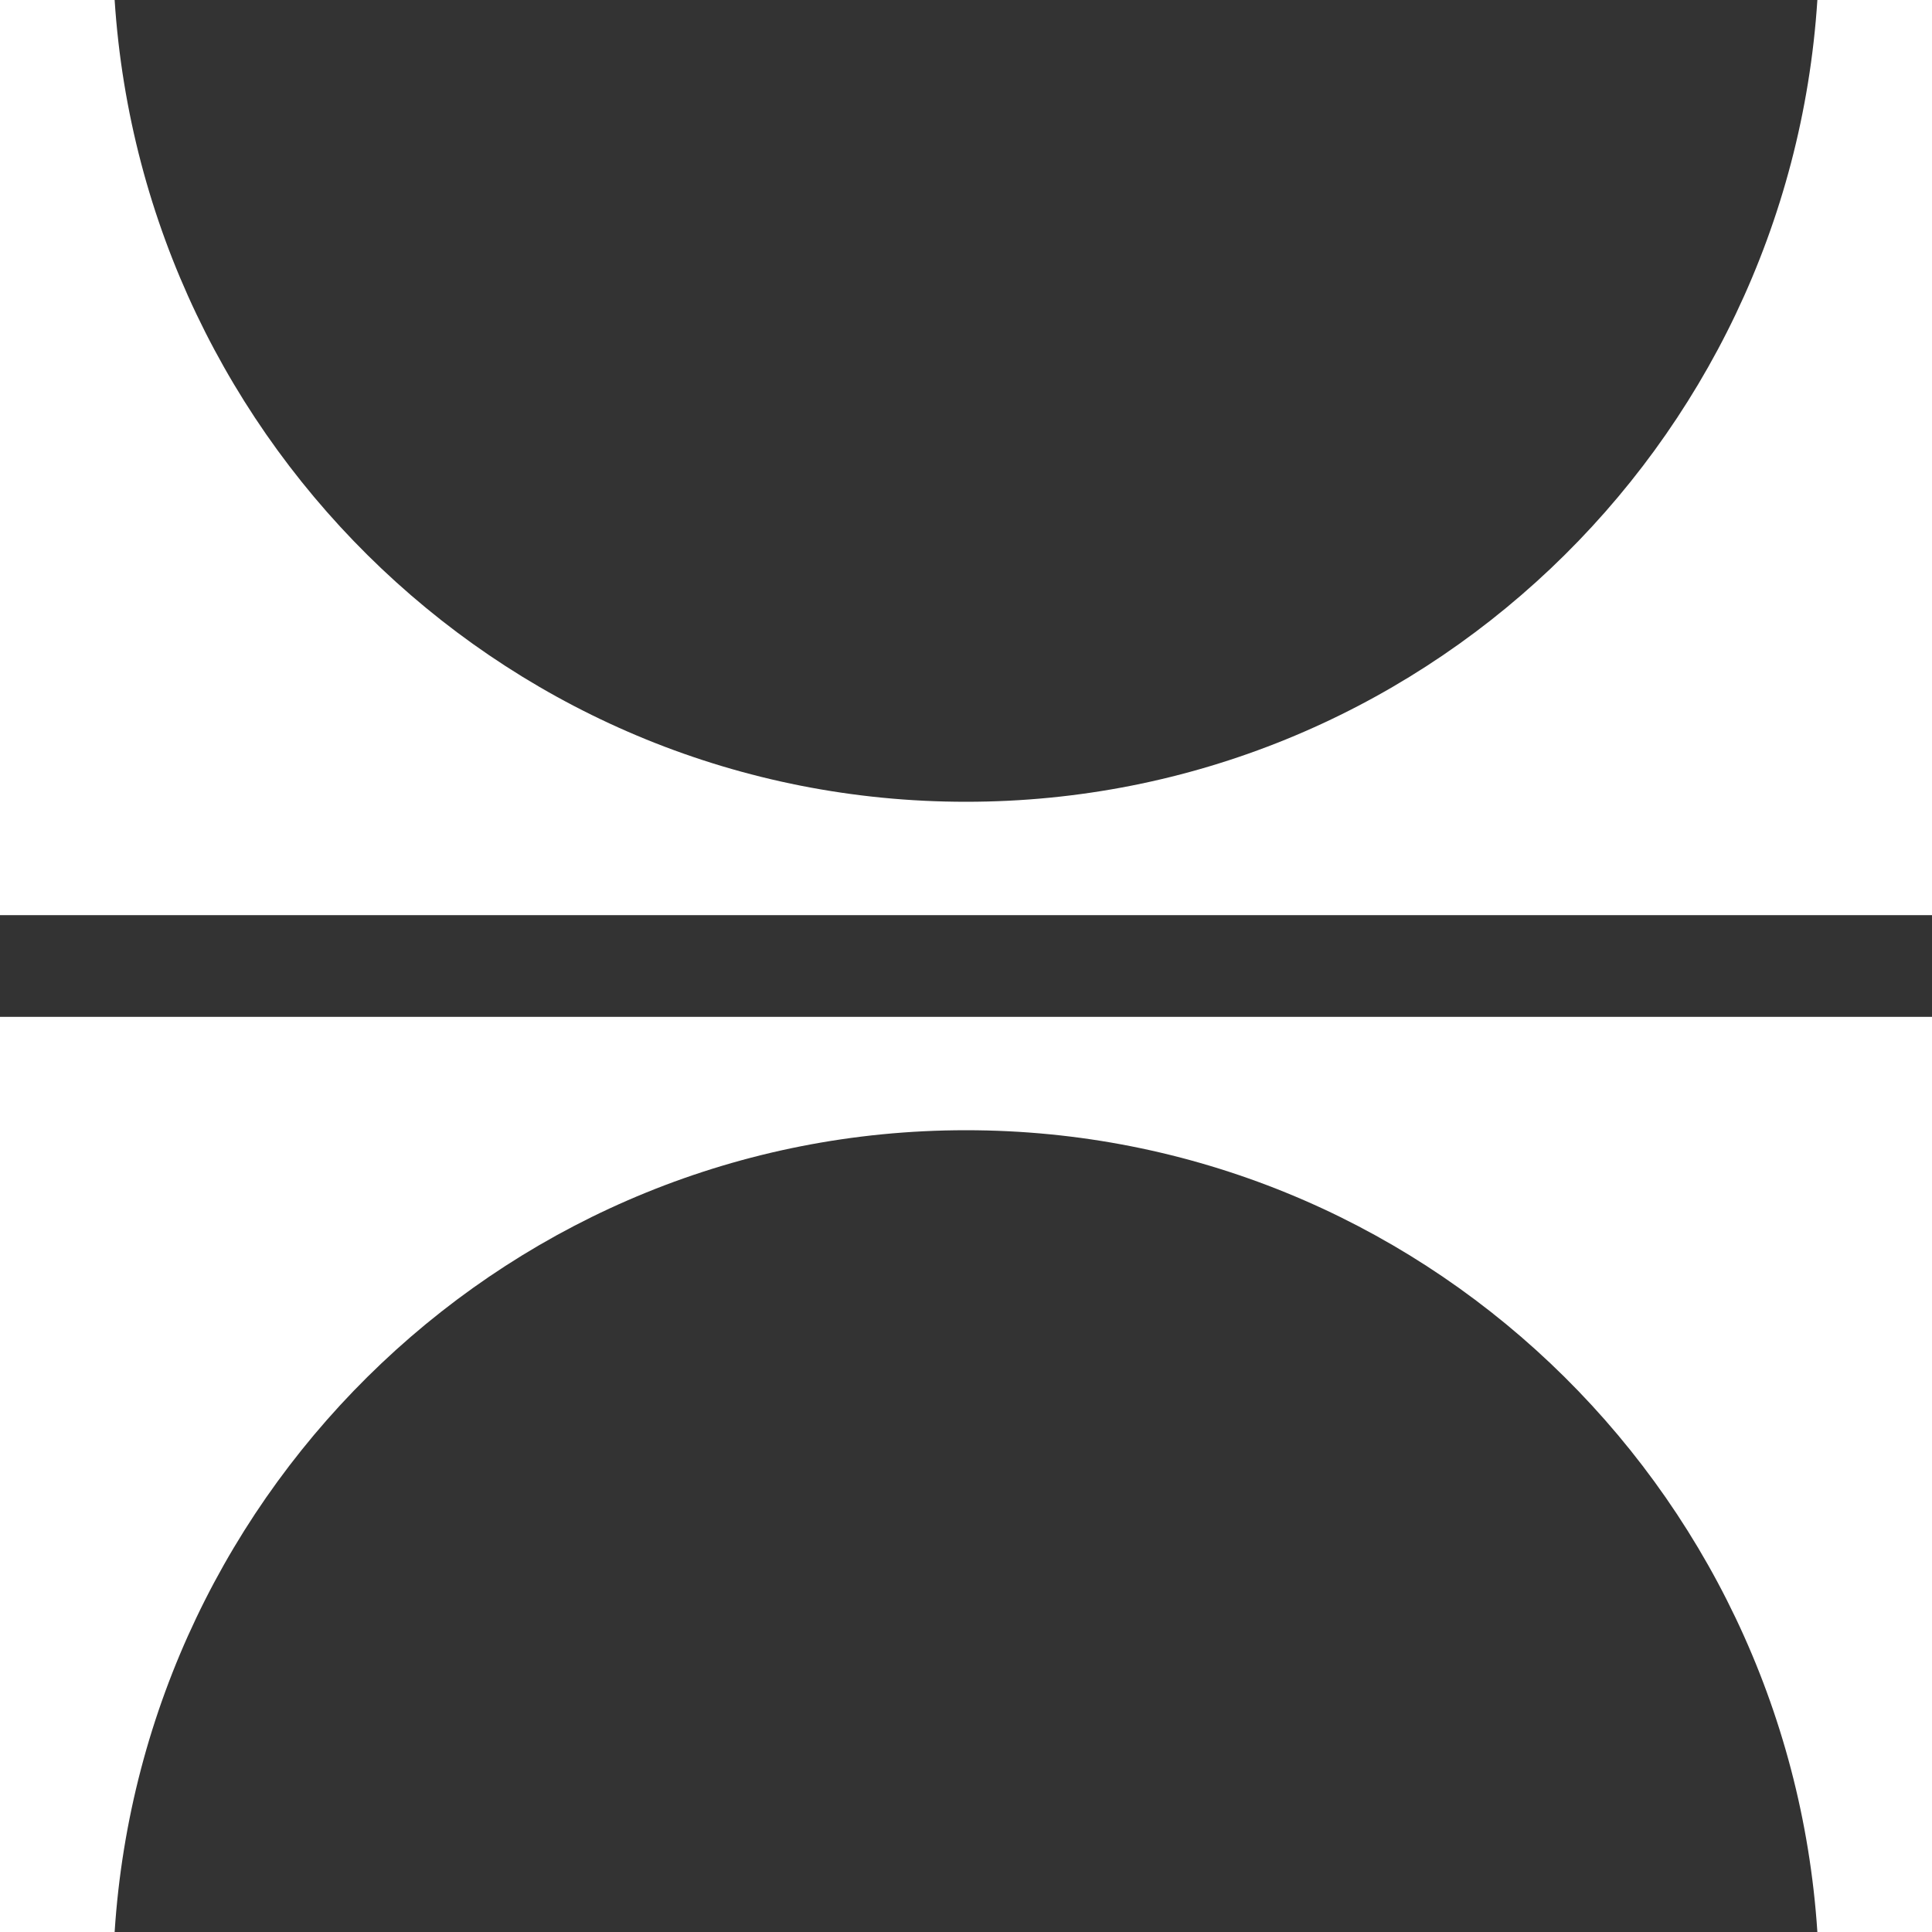
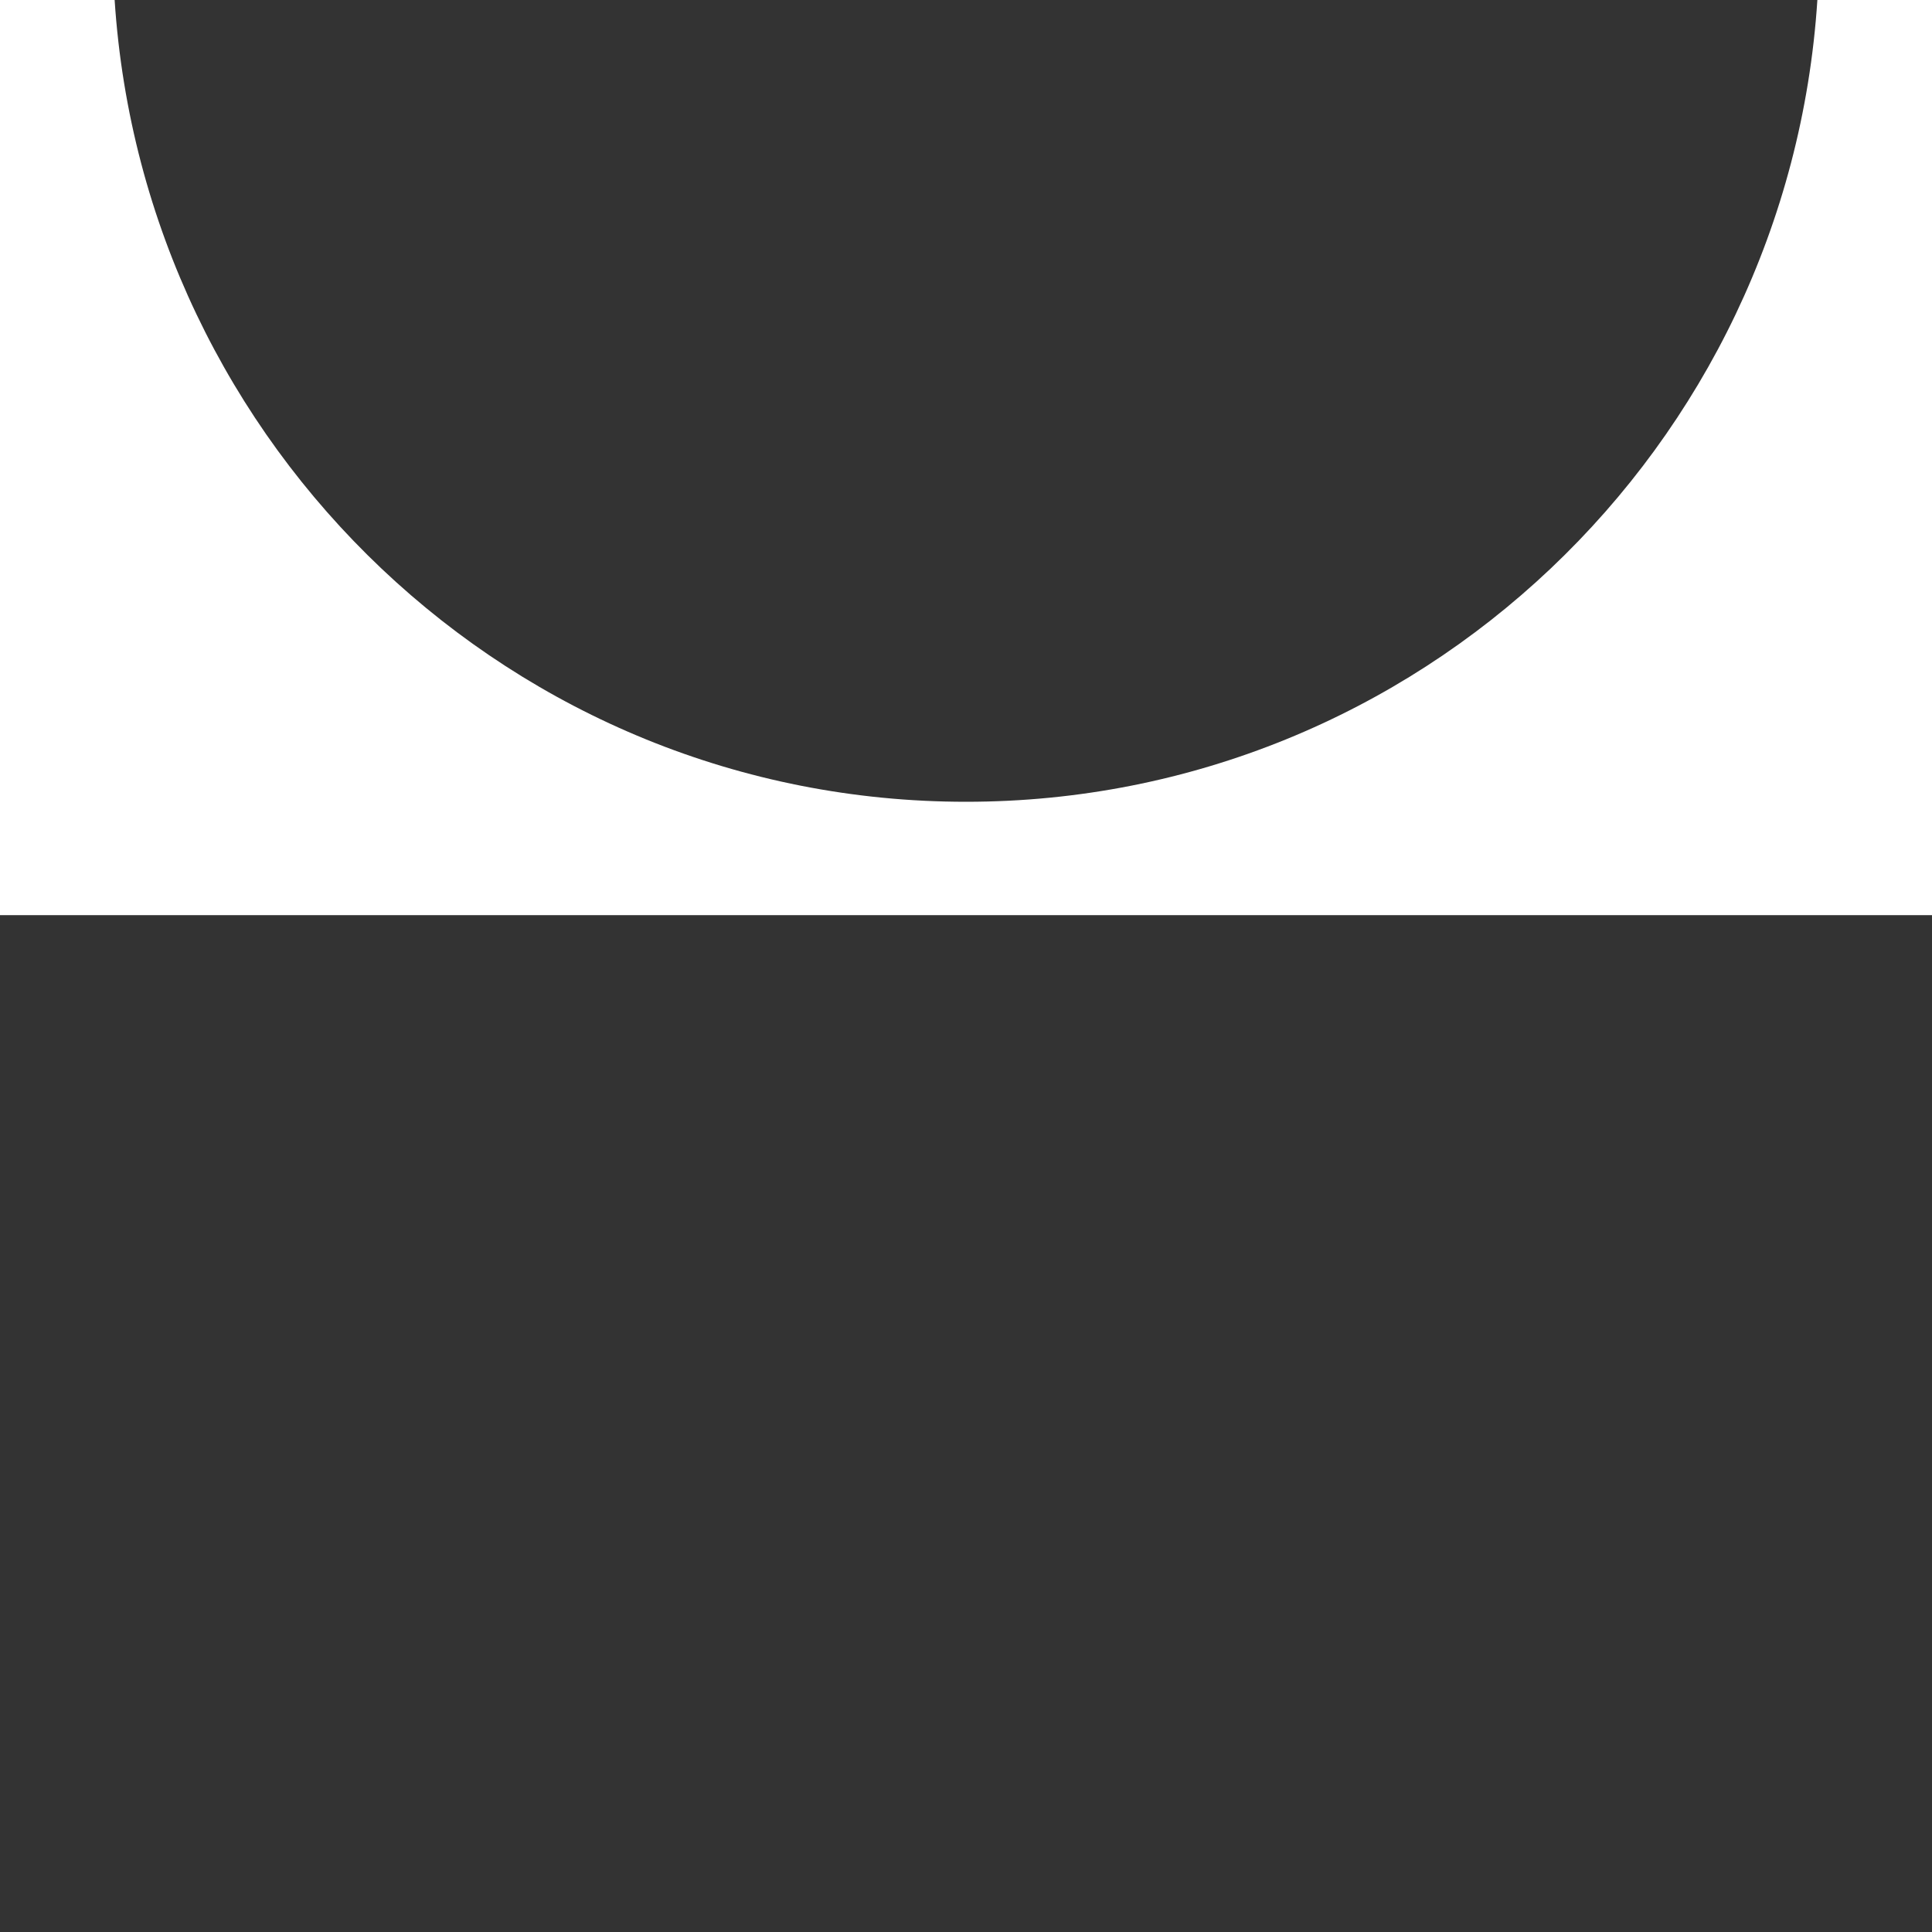
<svg xmlns="http://www.w3.org/2000/svg" width="60" height="60" version="1.1" viewBox="0 0 60 60">
  <rect x="0" y="0" width="60" height="60" fill="#333333" stroke="none" />
  <defs>
    <style>
      .cls-1 {
        fill: #fff;
      }
    </style>
  </defs>
  <g>
    <g id="_レイヤー_1" data-name="レイヤー_1">
      <g>
-         <path class="cls-1" d="M30,35.1c14.05,0,25.53,11,26.44,24.9h3.56v-28.42H0v28.42h3.56c.9-13.9,12.39-24.9,26.44-24.9" />
        <path class="cls-1" d="M30,24.9C15.95,24.9,4.47,13.9,3.56,0H0v28.42h60V0h-3.56c-.9,13.9-12.39,24.9-26.44,24.9" />
      </g>
    </g>
  </g>
</svg>